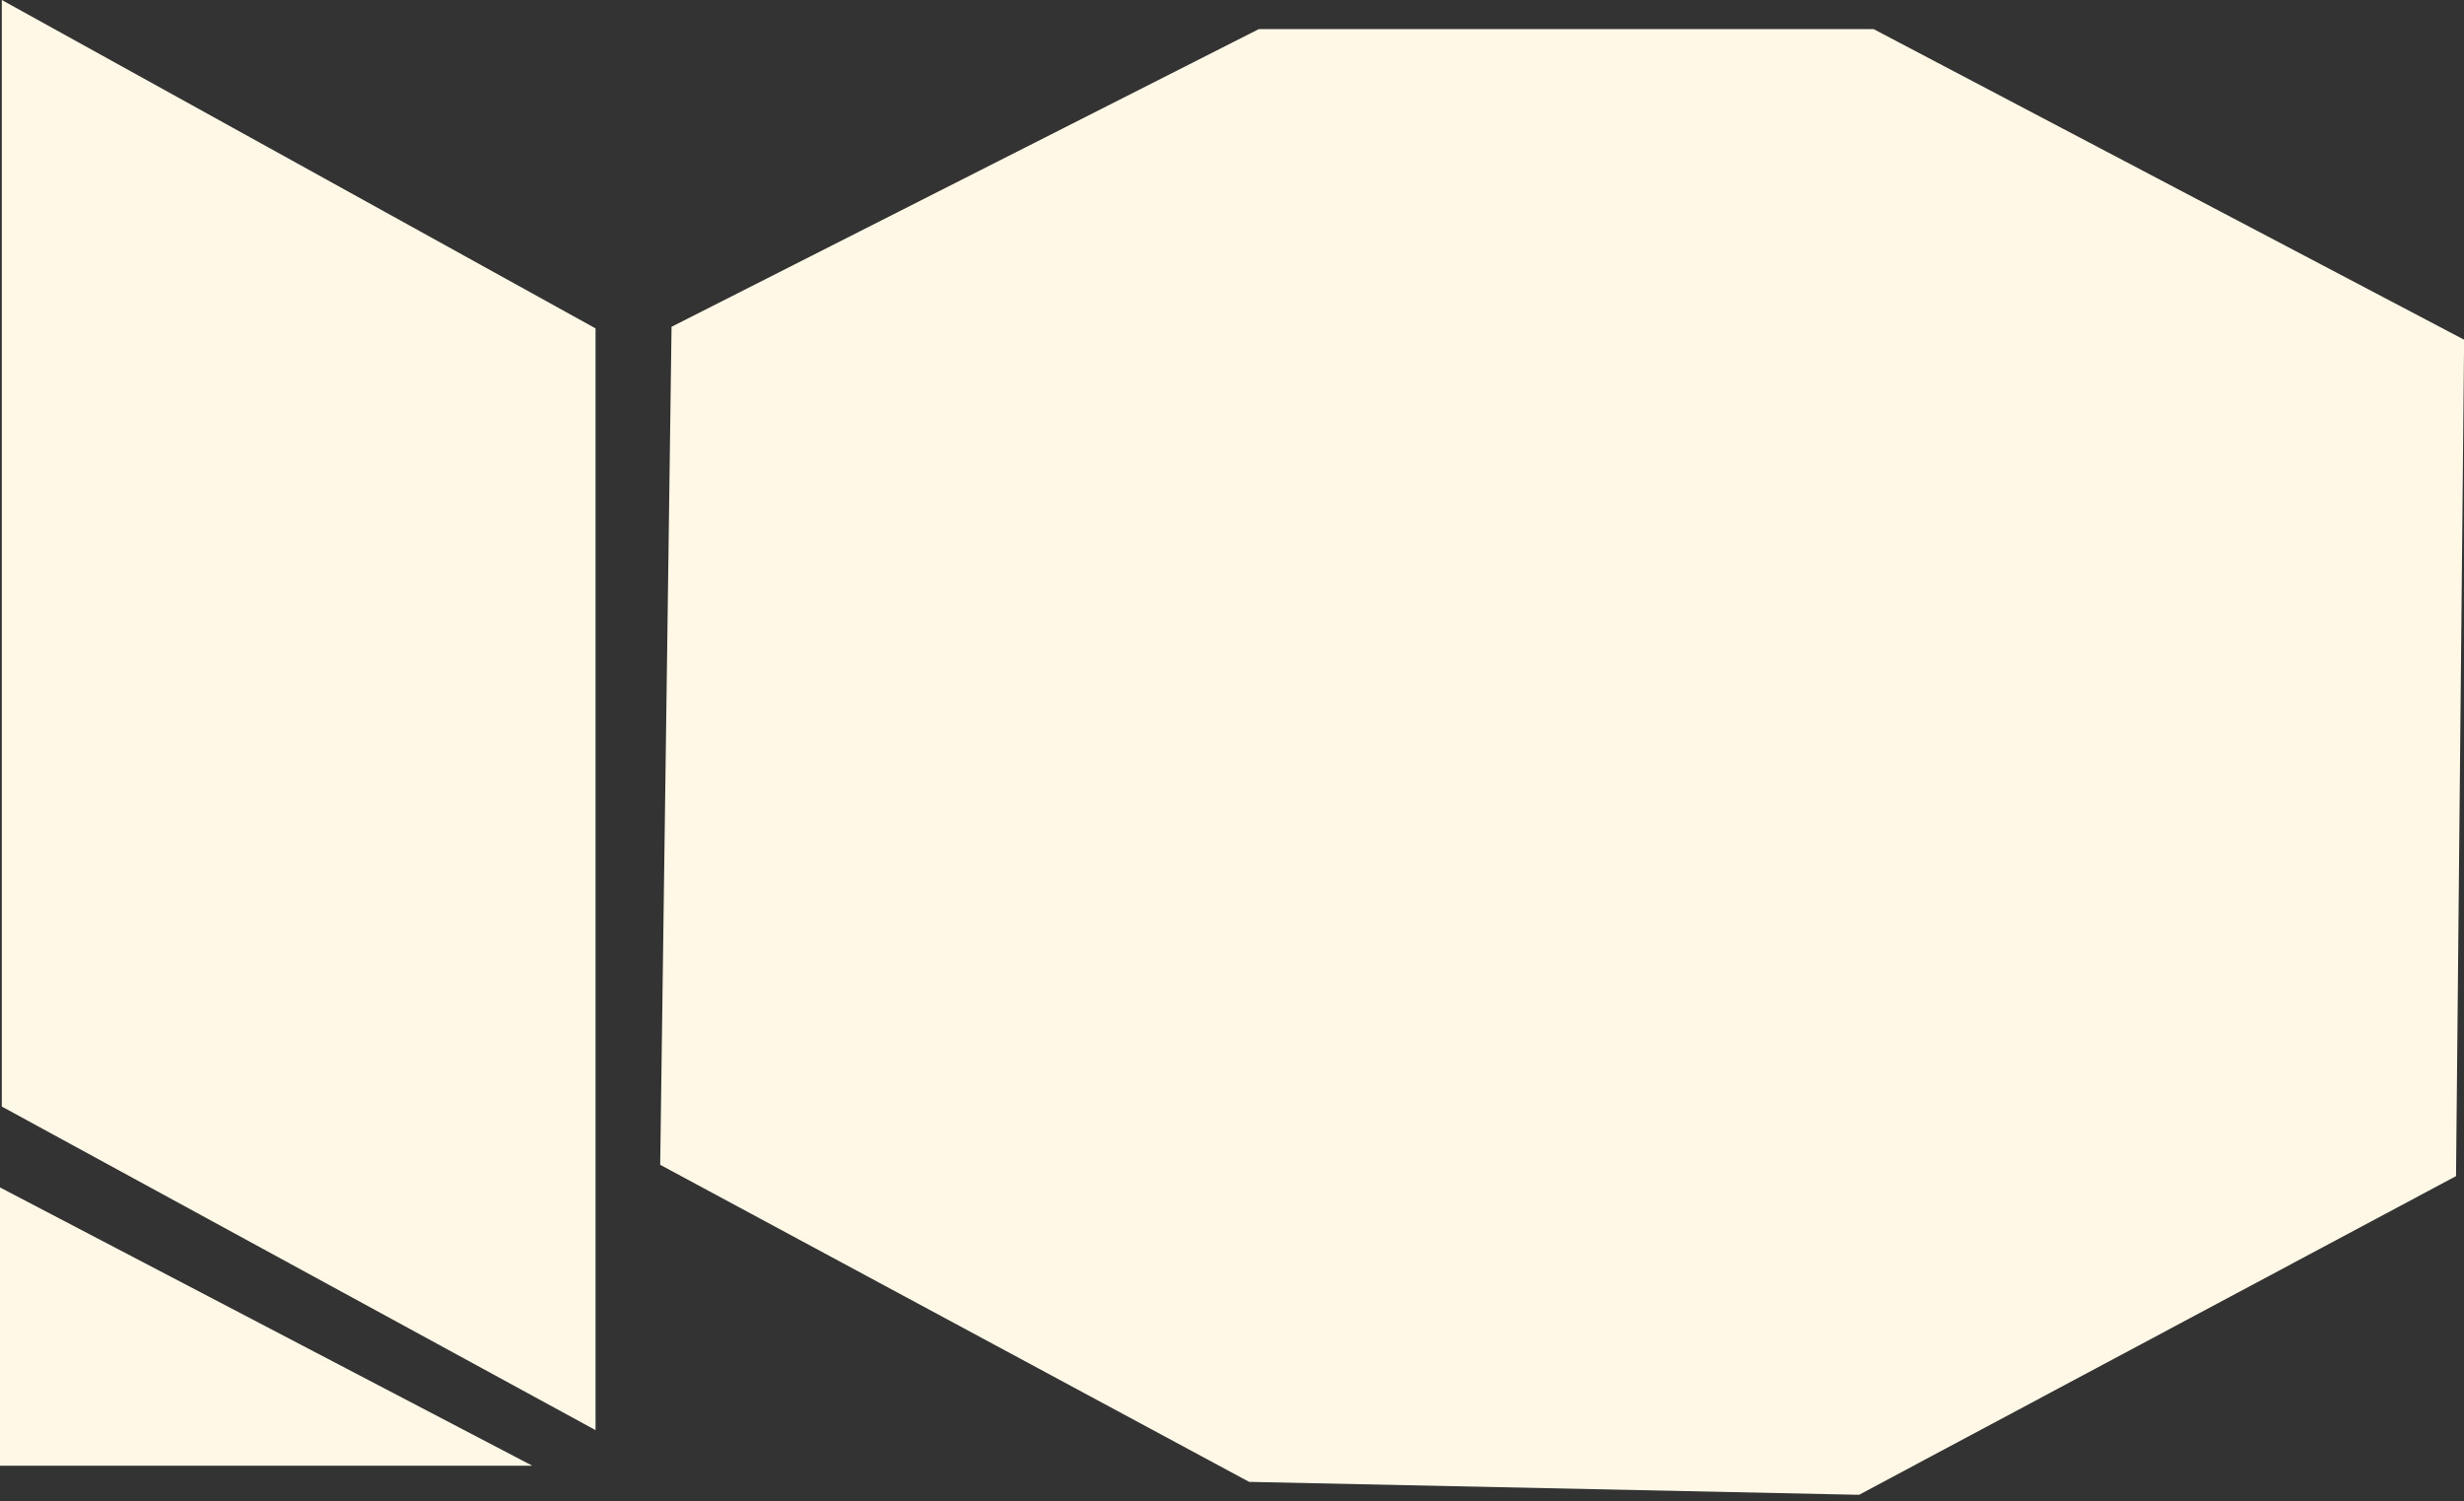
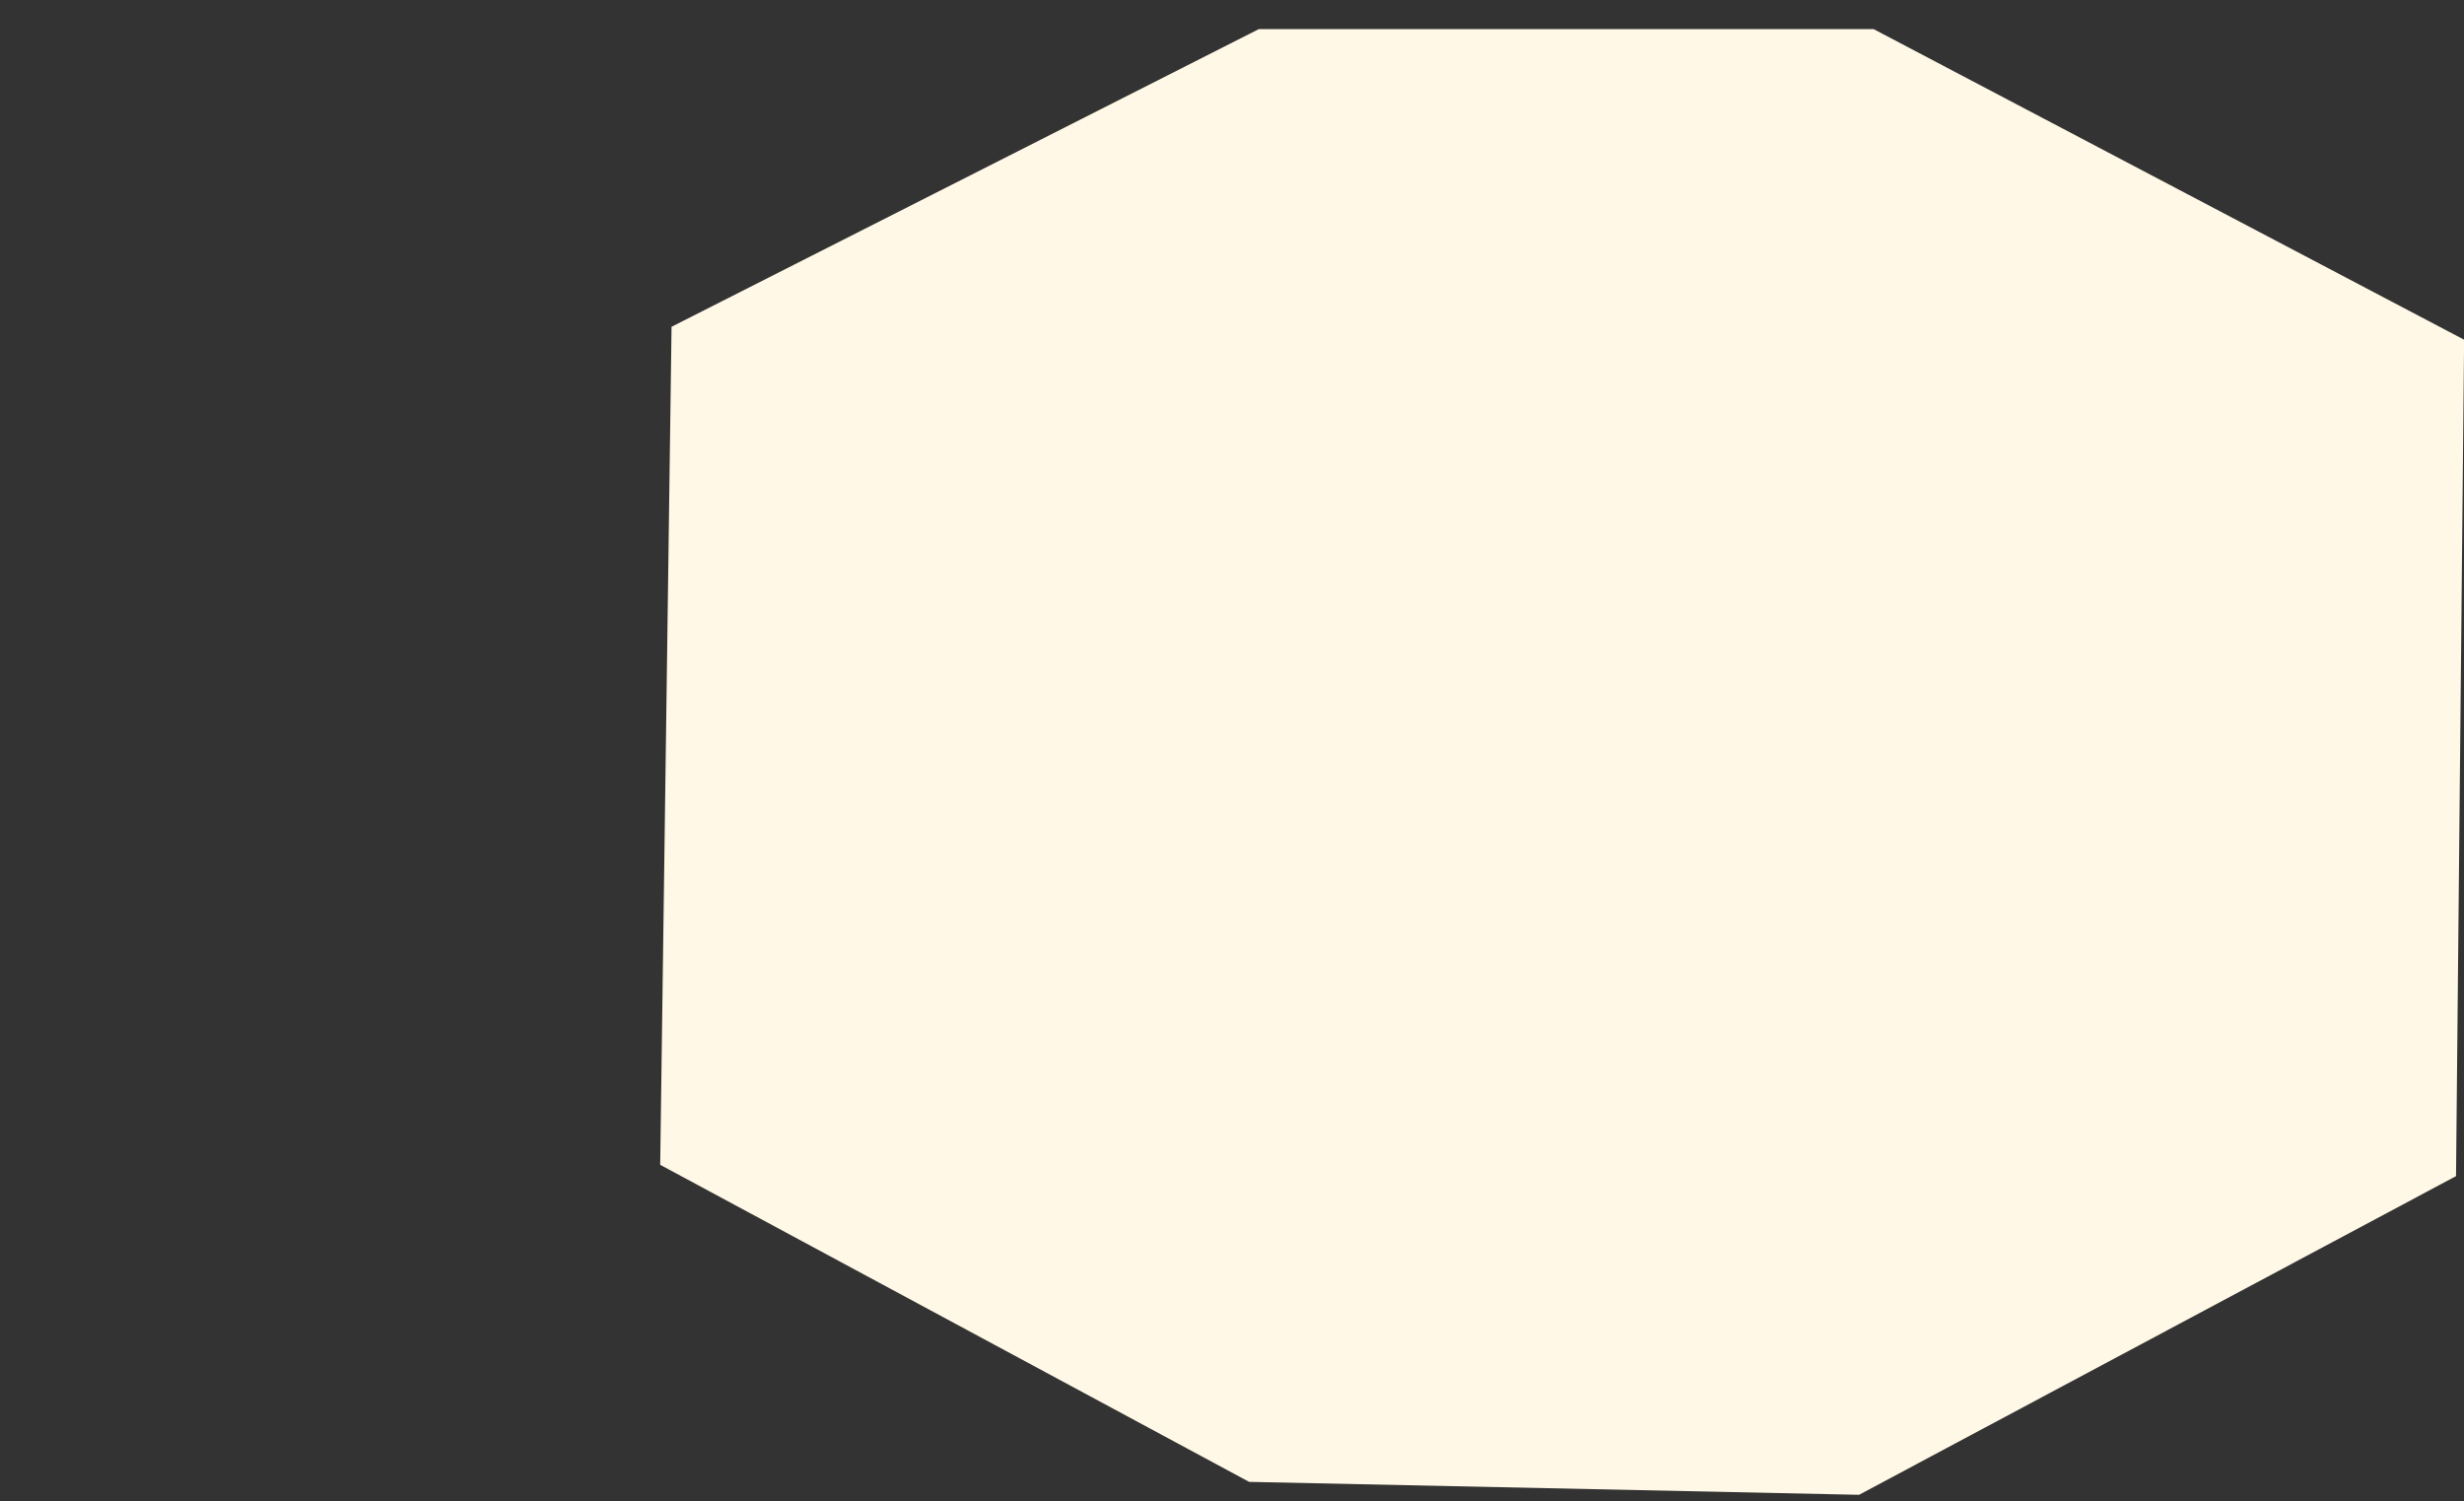
<svg xmlns="http://www.w3.org/2000/svg" width="64" height="39" viewBox="0 0 64 39" fill="none">
  <rect x="0" y="0" width="64" height="39" fill="#333333" stroke="none" />
  <path d="M17.443 8.488L17.148 30.256L32.445 38.492L48.287 38.828L63.793 30.55L64.003 8.824L48.665 0.756H32.697L17.443 8.488Z" fill="#FFF8E6" />
-   <path d="M15.469 8.53V37.148L0.047 28.743L0.047 -0L15.469 8.53Z" fill="#FFF8E6" />
-   <path d="M0 38.072L0 30.844L13.825 38.072H0Z" fill="#FFF8E6" />
</svg>